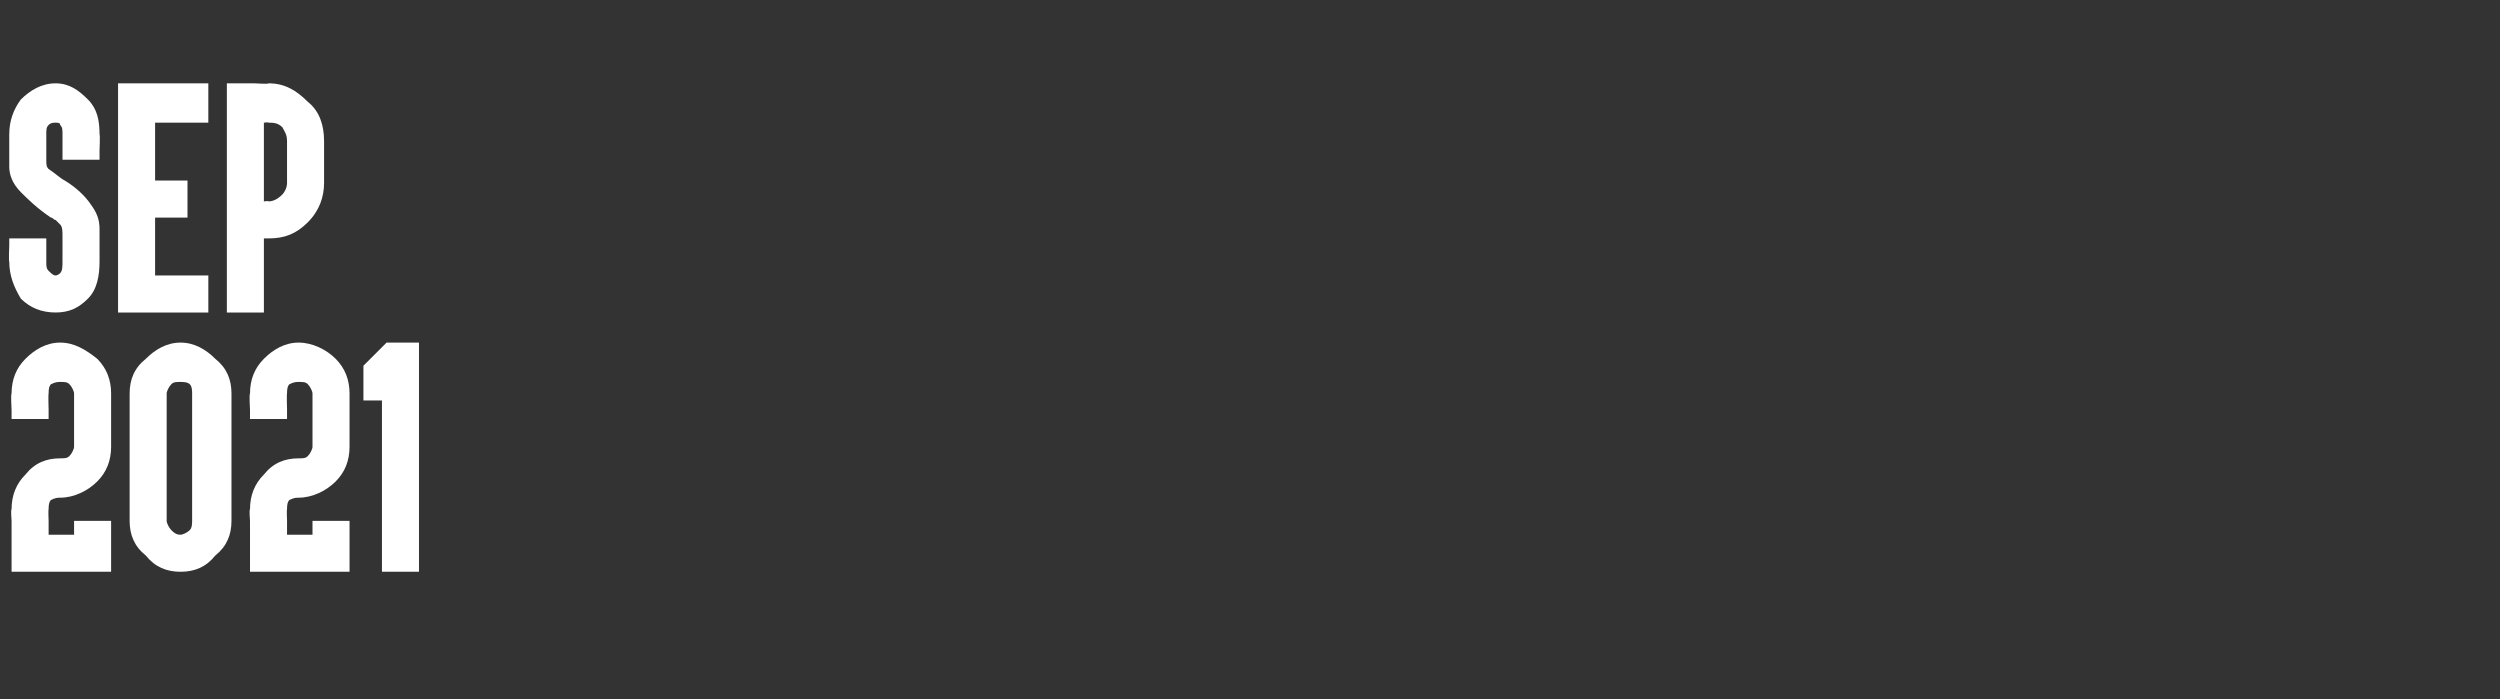
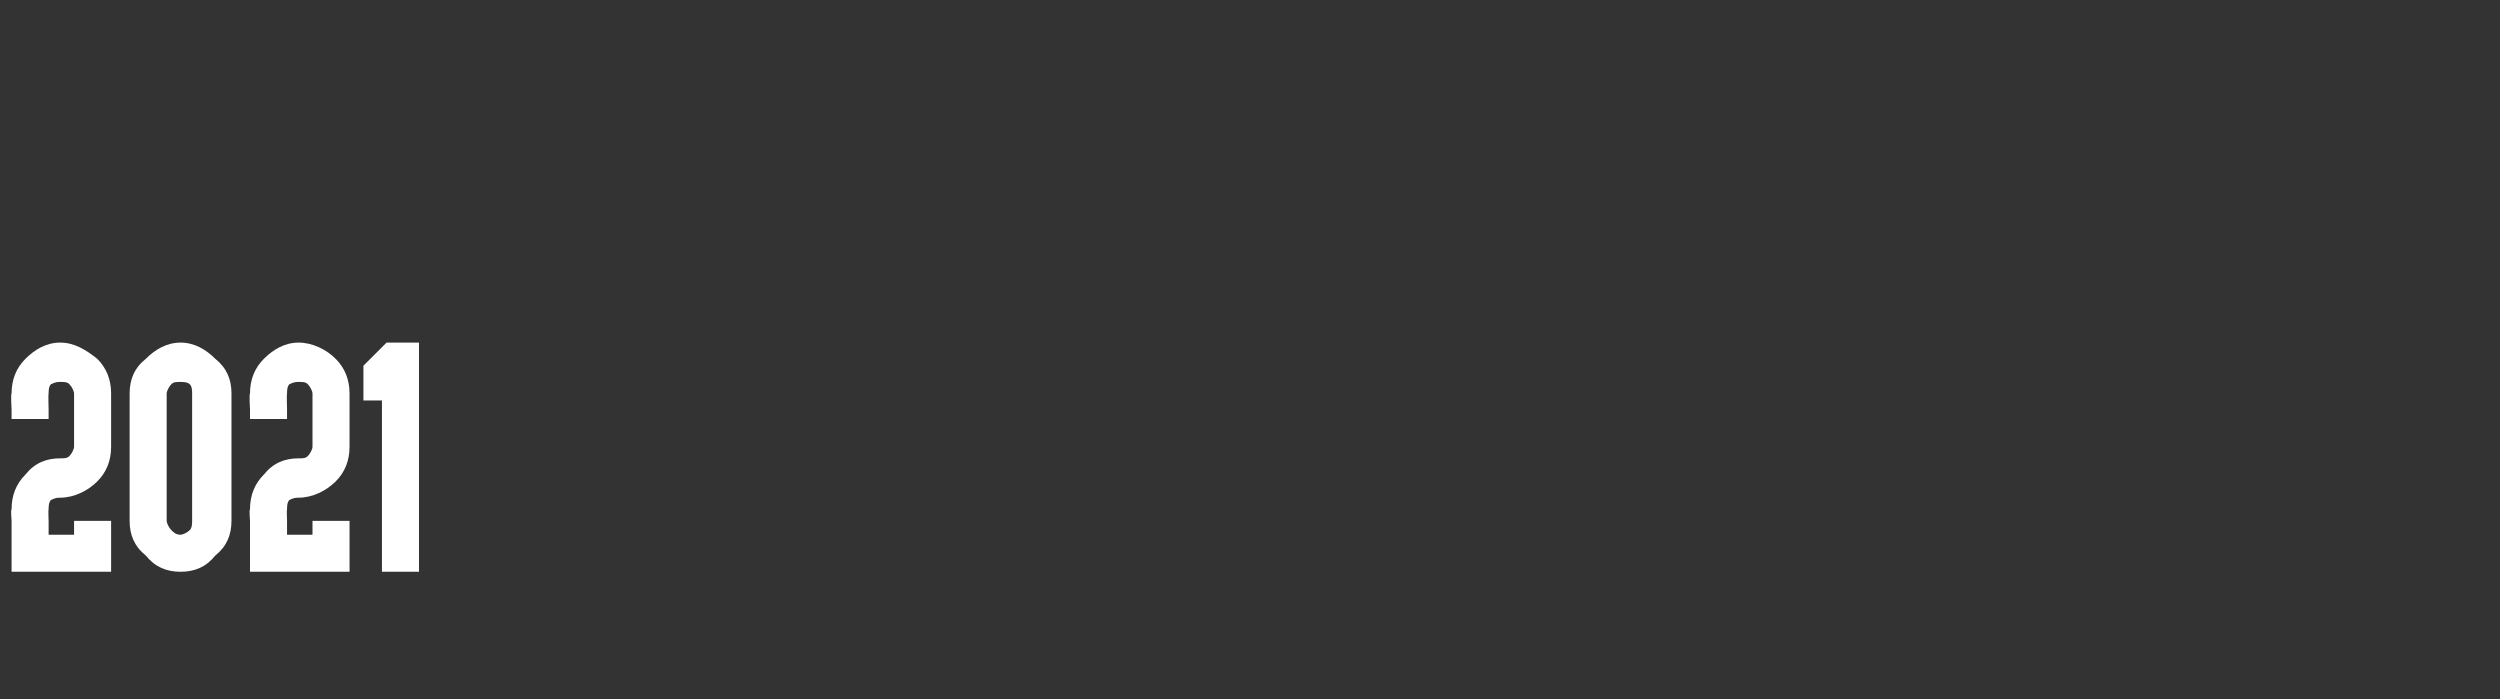
<svg xmlns="http://www.w3.org/2000/svg" version="1.1" width="108px" height="30.2px" viewBox="0 -1 108 30.2" style="top:-1px">
  <rect x="0" y="-1" width="108" height="30.2" fill="#333333" stroke="none" />
  <desc>SEP 2021</desc>
  <defs />
  <g id="Polygon24881">
-     <path d="m4.2 14.5c.4.4.6.9.6 1.5v2.3c0 .6-.2 1.1-.6 1.5c-.4.4-1 .7-1.6.7c-.1 0-.2 0-.4.1c-.1.1-.1.3-.1.4c-.02.01 0 .5 0 .5v.6h1.1v-.6h1.6v2.2H.5v-2.2s-.04-.49 0-.5c0-.6.2-1.1.6-1.5c.4-.5.9-.7 1.5-.7c.2 0 .3 0 .4-.1c.1-.1.2-.3.2-.4V16c0-.1-.1-.3-.2-.4c-.1-.1-.2-.1-.4-.1c-.1 0-.2 0-.4.1c-.1.1-.1.3-.1.4c-.02.02 0 .7 0 .7v.4H.5v-.4s-.04-.68 0-.7c0-.6.2-1.1.6-1.5c.4-.4.9-.7 1.5-.7c.6 0 1.1.3 1.6.7zm5.1 0c.5.4.7.9.7 1.5v5.5c0 .6-.2 1.1-.7 1.5c-.4.5-.9.7-1.5.7c-.6 0-1.1-.2-1.5-.7c-.5-.4-.7-.9-.7-1.5V16c0-.6.2-1.1.7-1.5c.4-.4.9-.7 1.5-.7c.6 0 1.1.3 1.5.7zm-1.9 1.1c-.1.1-.2.3-.2.4v5.5c0 .1.1.3.2.4c.1.1.2.2.4.2c.1 0 .3-.1.4-.2c.1-.1.1-.3.1-.4V16c0-.1 0-.3-.1-.4c-.1-.1-.3-.1-.4-.1c-.2 0-.3 0-.4.1zm7.1-1.1c.4.4.6.9.6 1.5v2.3c0 .6-.2 1.1-.6 1.5c-.4.4-1 .7-1.6.7c-.1 0-.2 0-.4.1c-.1.1-.1.3-.1.4c-.02.01 0 .5 0 .5v.6h1.1v-.6h1.6v2.2h-4.3v-2.2s-.04-.49 0-.5c0-.6.2-1.1.6-1.5c.4-.5.9-.7 1.5-.7c.2 0 .3 0 .4-.1c.1-.1.2-.3.2-.4V16c0-.1-.1-.3-.2-.4c-.1-.1-.2-.1-.4-.1c-.1 0-.2 0-.4.1c-.1.1-.1.3-.1.4c-.02.02 0 .7 0 .7v.4h-1.6v-.4s-.04-.68 0-.7c0-.6.2-1.1.6-1.5c.4-.4.9-.7 1.5-.7c.6 0 1.2.3 1.6.7zm1.2.4v-.1l.1-.1l.8-.8l.1-.1h1.4v9.9h-1.6v-7.4h-.8v-1.4z" stroke="none" fill="#fff" />
+     <path d="m4.2 14.5c.4.4.6.9.6 1.5v2.3c0 .6-.2 1.1-.6 1.5c-.4.4-1 .7-1.6.7c-.1 0-.2 0-.4.1c-.1.1-.1.3-.1.4c-.02.01 0 .5 0 .5v.6h1.1v-.6h1.6v2.2H.5v-2.2s-.04-.49 0-.5c0-.6.2-1.1.6-1.5c.4-.5.9-.7 1.5-.7c.2 0 .3 0 .4-.1c.1-.1.2-.3.2-.4V16c0-.1-.1-.3-.2-.4c-.1-.1-.2-.1-.4-.1c-.1 0-.2 0-.4.1c-.1.1-.1.3-.1.4c-.02.02 0 .7 0 .7v.4H.5v-.4s-.04-.68 0-.7c0-.6.2-1.1.6-1.5c.4-.4.9-.7 1.5-.7c.6 0 1.1.3 1.6.7zm5.1 0c.5.4.7.9.7 1.5v5.5c0 .6-.2 1.1-.7 1.5c-.4.5-.9.7-1.5.7c-.6 0-1.1-.2-1.5-.7c-.5-.4-.7-.9-.7-1.5V16c0-.6.2-1.1.7-1.5c.4-.4.9-.7 1.5-.7c.6 0 1.1.3 1.5.7zm-1.9 1.1c-.1.1-.2.3-.2.4v5.5c0 .1.1.3.2.4c.1.1.2.2.4.2c.1 0 .3-.1.4-.2c.1-.1.1-.3.1-.4V16c0-.1 0-.3-.1-.4c-.1-.1-.3-.1-.4-.1c-.2 0-.3 0-.4.1zm7.1-1.1c.4.4.6.9.6 1.5v2.3c0 .6-.2 1.1-.6 1.5c-.4.4-1 .7-1.6.7c-.1 0-.2 0-.4.1c-.1.1-.1.3-.1.4c-.02.01 0 .5 0 .5v.6h1.1v-.6h1.6v2.2h-4.3v-2.2s-.04-.49 0-.5c0-.6.2-1.1.6-1.5c.4-.5.9-.7 1.5-.7c.2 0 .3 0 .4-.1c.1-.1.2-.3.2-.4V16c0-.1-.1-.3-.2-.4c-.1-.1-.2-.1-.4-.1c-.1 0-.2 0-.4.1c-.1.1-.1.3-.1.4c-.02.02 0 .7 0 .7v.4h-1.6v-.4s-.04-.68 0-.7c0-.6.2-1.1.6-1.5c.4-.4.9-.7 1.5-.7c.6 0 1.2.3 1.6.7zm1.2.4v-.1l.1-.1l.8-.8l.1-.1h1.4v9.9h-1.6v-7.4h-.8v-1.4" stroke="none" fill="#fff" />
  </g>
  <g id="Polygon24880">
-     <path d="m2.4 12.5c-.6 0-1.1-.2-1.5-.6c-.3-.5-.5-1-.5-1.6c-.03 0 0-.7 0-.7v-.3h1.6v1c0 .2 0 .3.1.4c.1.1.2.2.3.2c.1 0 .2-.1.2-.1c.1-.1.1-.3.1-.5V9.2c0-.2 0-.4-.1-.5l-.2-.2c-.1 0-.1-.1-.2-.1c-.6-.4-1-.8-1.3-1.1c-.4-.4-.5-.8-.5-1.1V4.8c0-.6.2-1.1.5-1.5c.4-.4.9-.7 1.5-.7c.6 0 1 .3 1.4.7c.4.4.5.9.5 1.5c.03.03 0 .7 0 .7v.4H2.7V4.8c0-.2 0-.3-.1-.4c0-.1-.1-.1-.2-.1c-.1 0-.2 0-.3.1c-.1.1-.1.2-.1.4v1.1c0 .2 0 .3.1.4c.3.2.5.4.7.5c.5.3.9.7 1.1 1c.3.4.4.7.4 1.1v1.4c0 .6-.1 1.2-.5 1.6c-.4.4-.8.6-1.4.6zm6.2-9.9h.4v1.7H6.7v2.5h1.4v1.6H6.7v2.5h2.3v1.6H5.1V2.6h3.5zm1.5 9.9h-.3V2.6h1.2s.61.04.6 0c.7 0 1.2.3 1.7.8c.5.4.7 1 .7 1.7v1.8c0 .6-.2 1.2-.7 1.7c-.5.5-1 .7-1.7.7h-.2v3.2h-1.3zm1.3-4.8s.21-.03.2 0c.2 0 .4-.1.6-.3c.1-.1.2-.3.2-.5V5.1c0-.3-.1-.4-.2-.6c-.2-.2-.4-.2-.6-.2c.01-.03-.2 0-.2 0v3.4z" stroke="none" fill="#fff" />
-   </g>
+     </g>
</svg>